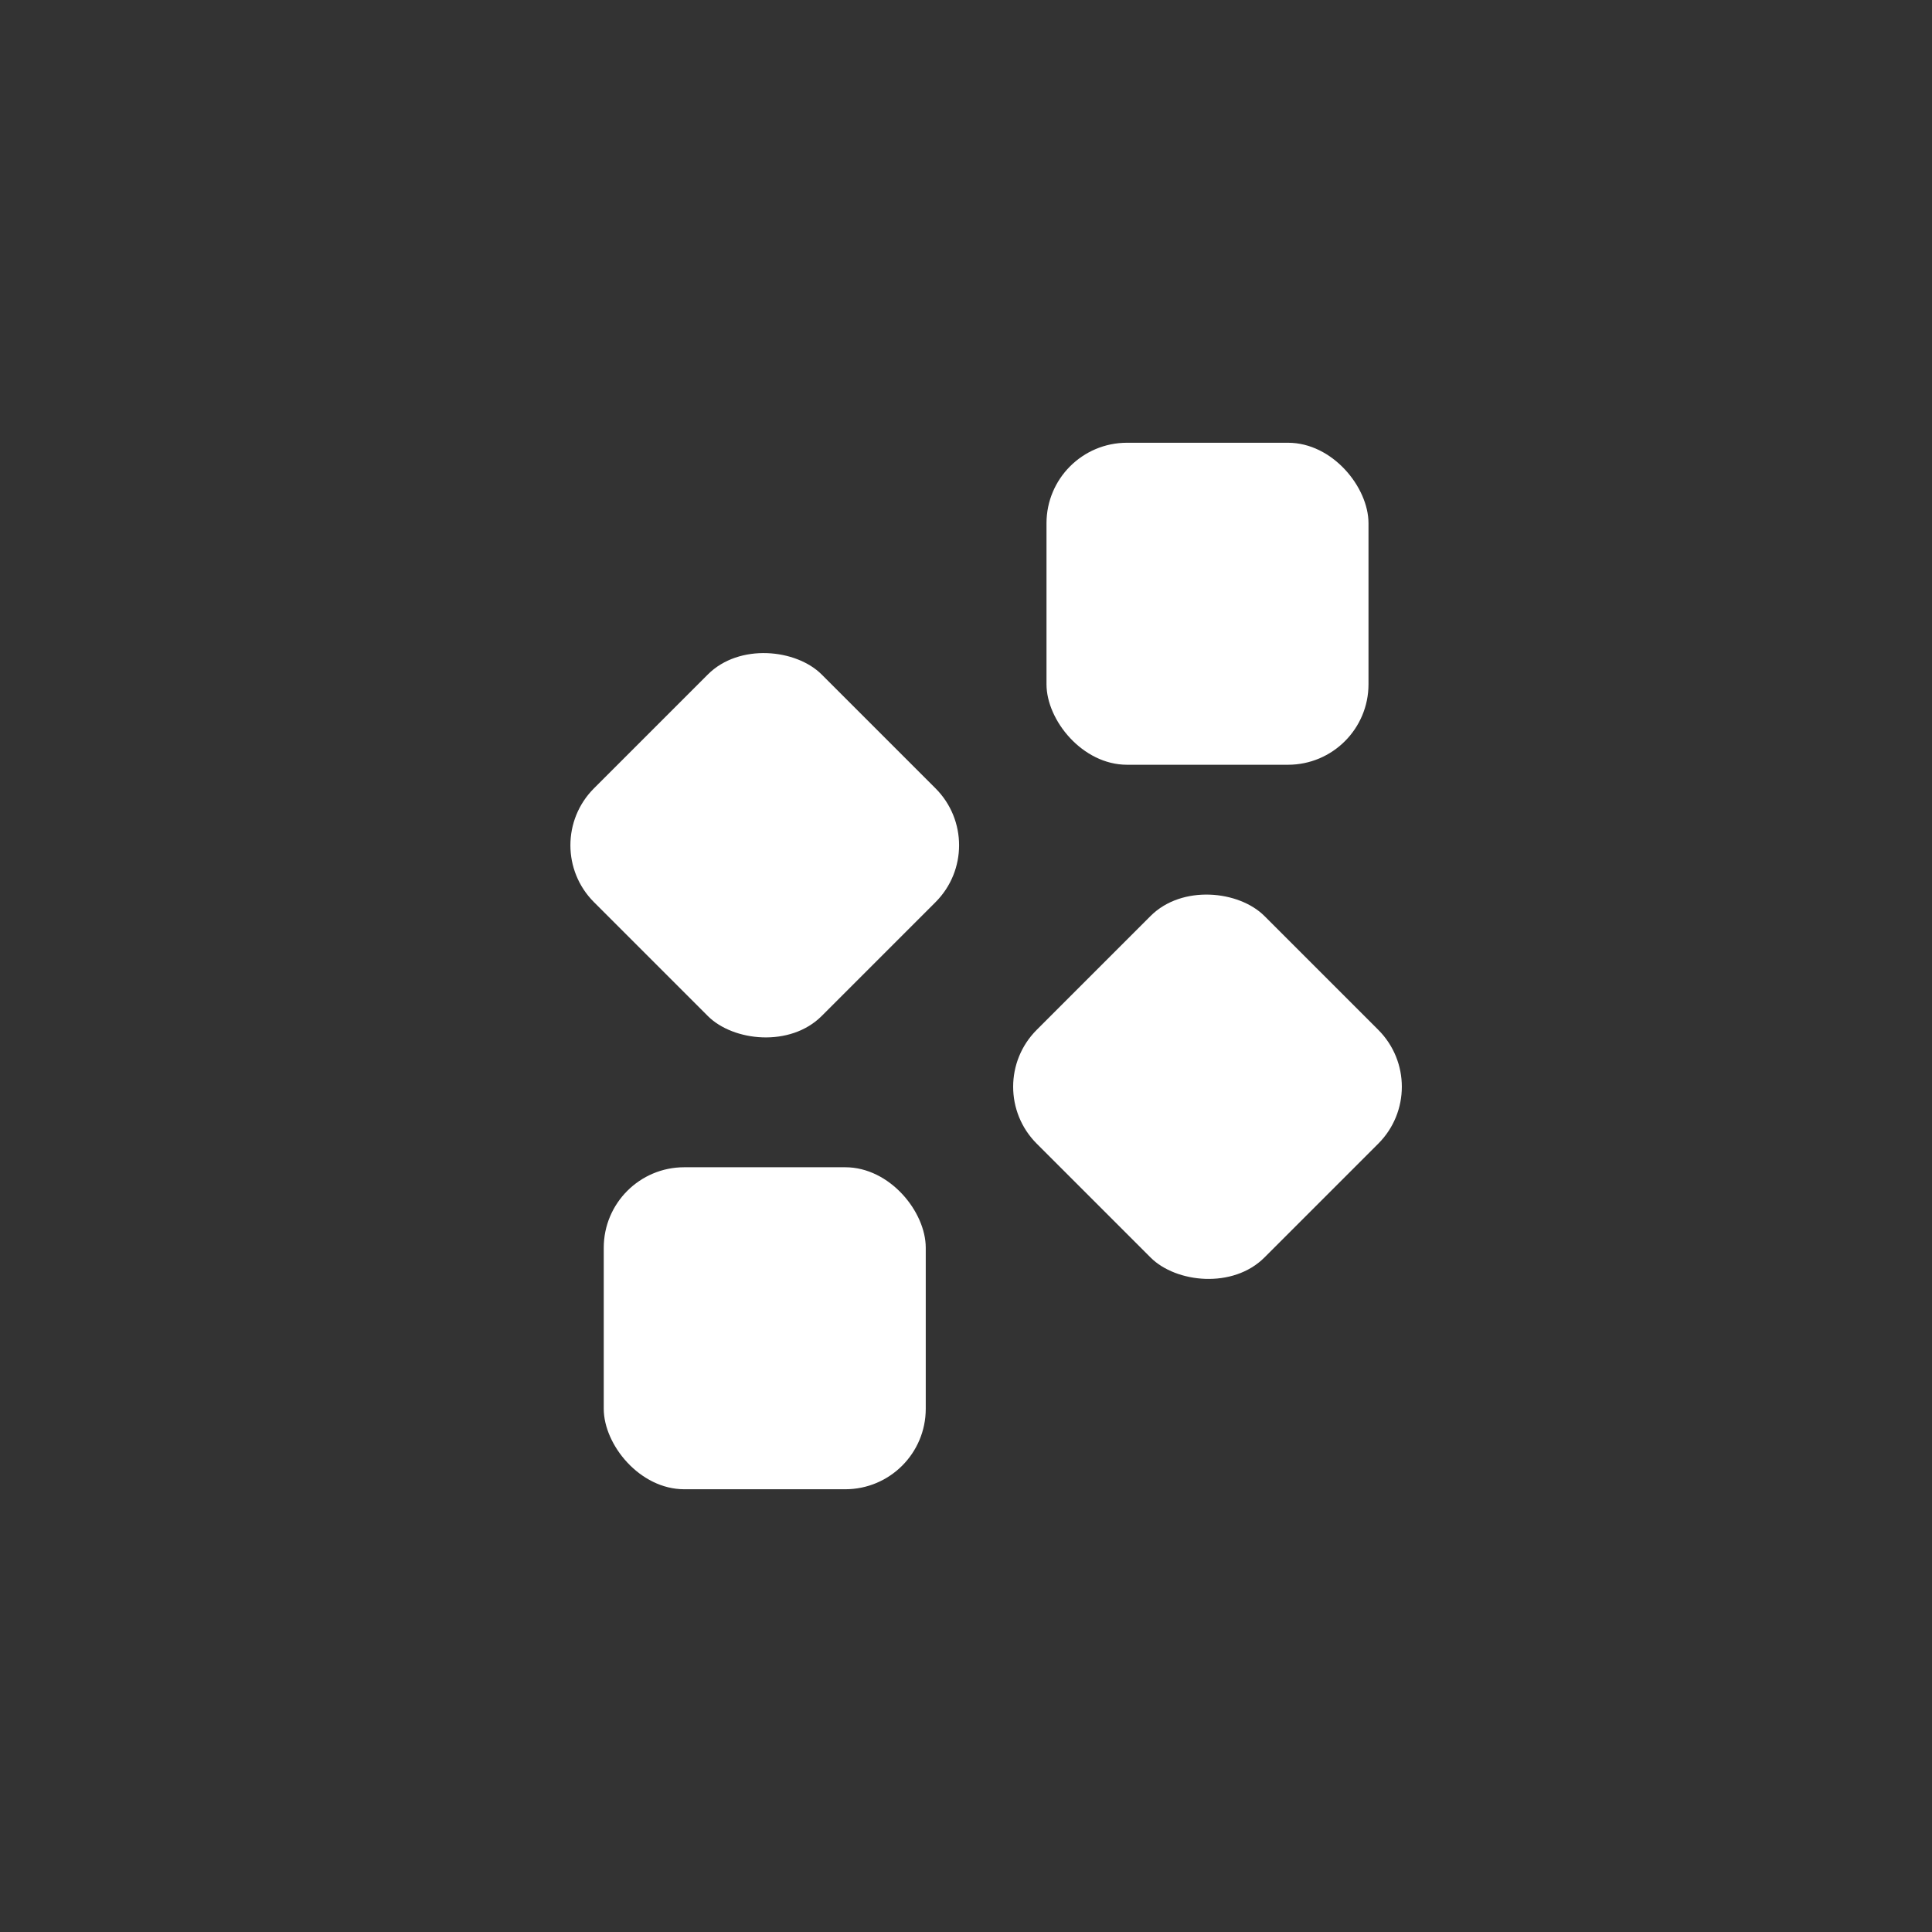
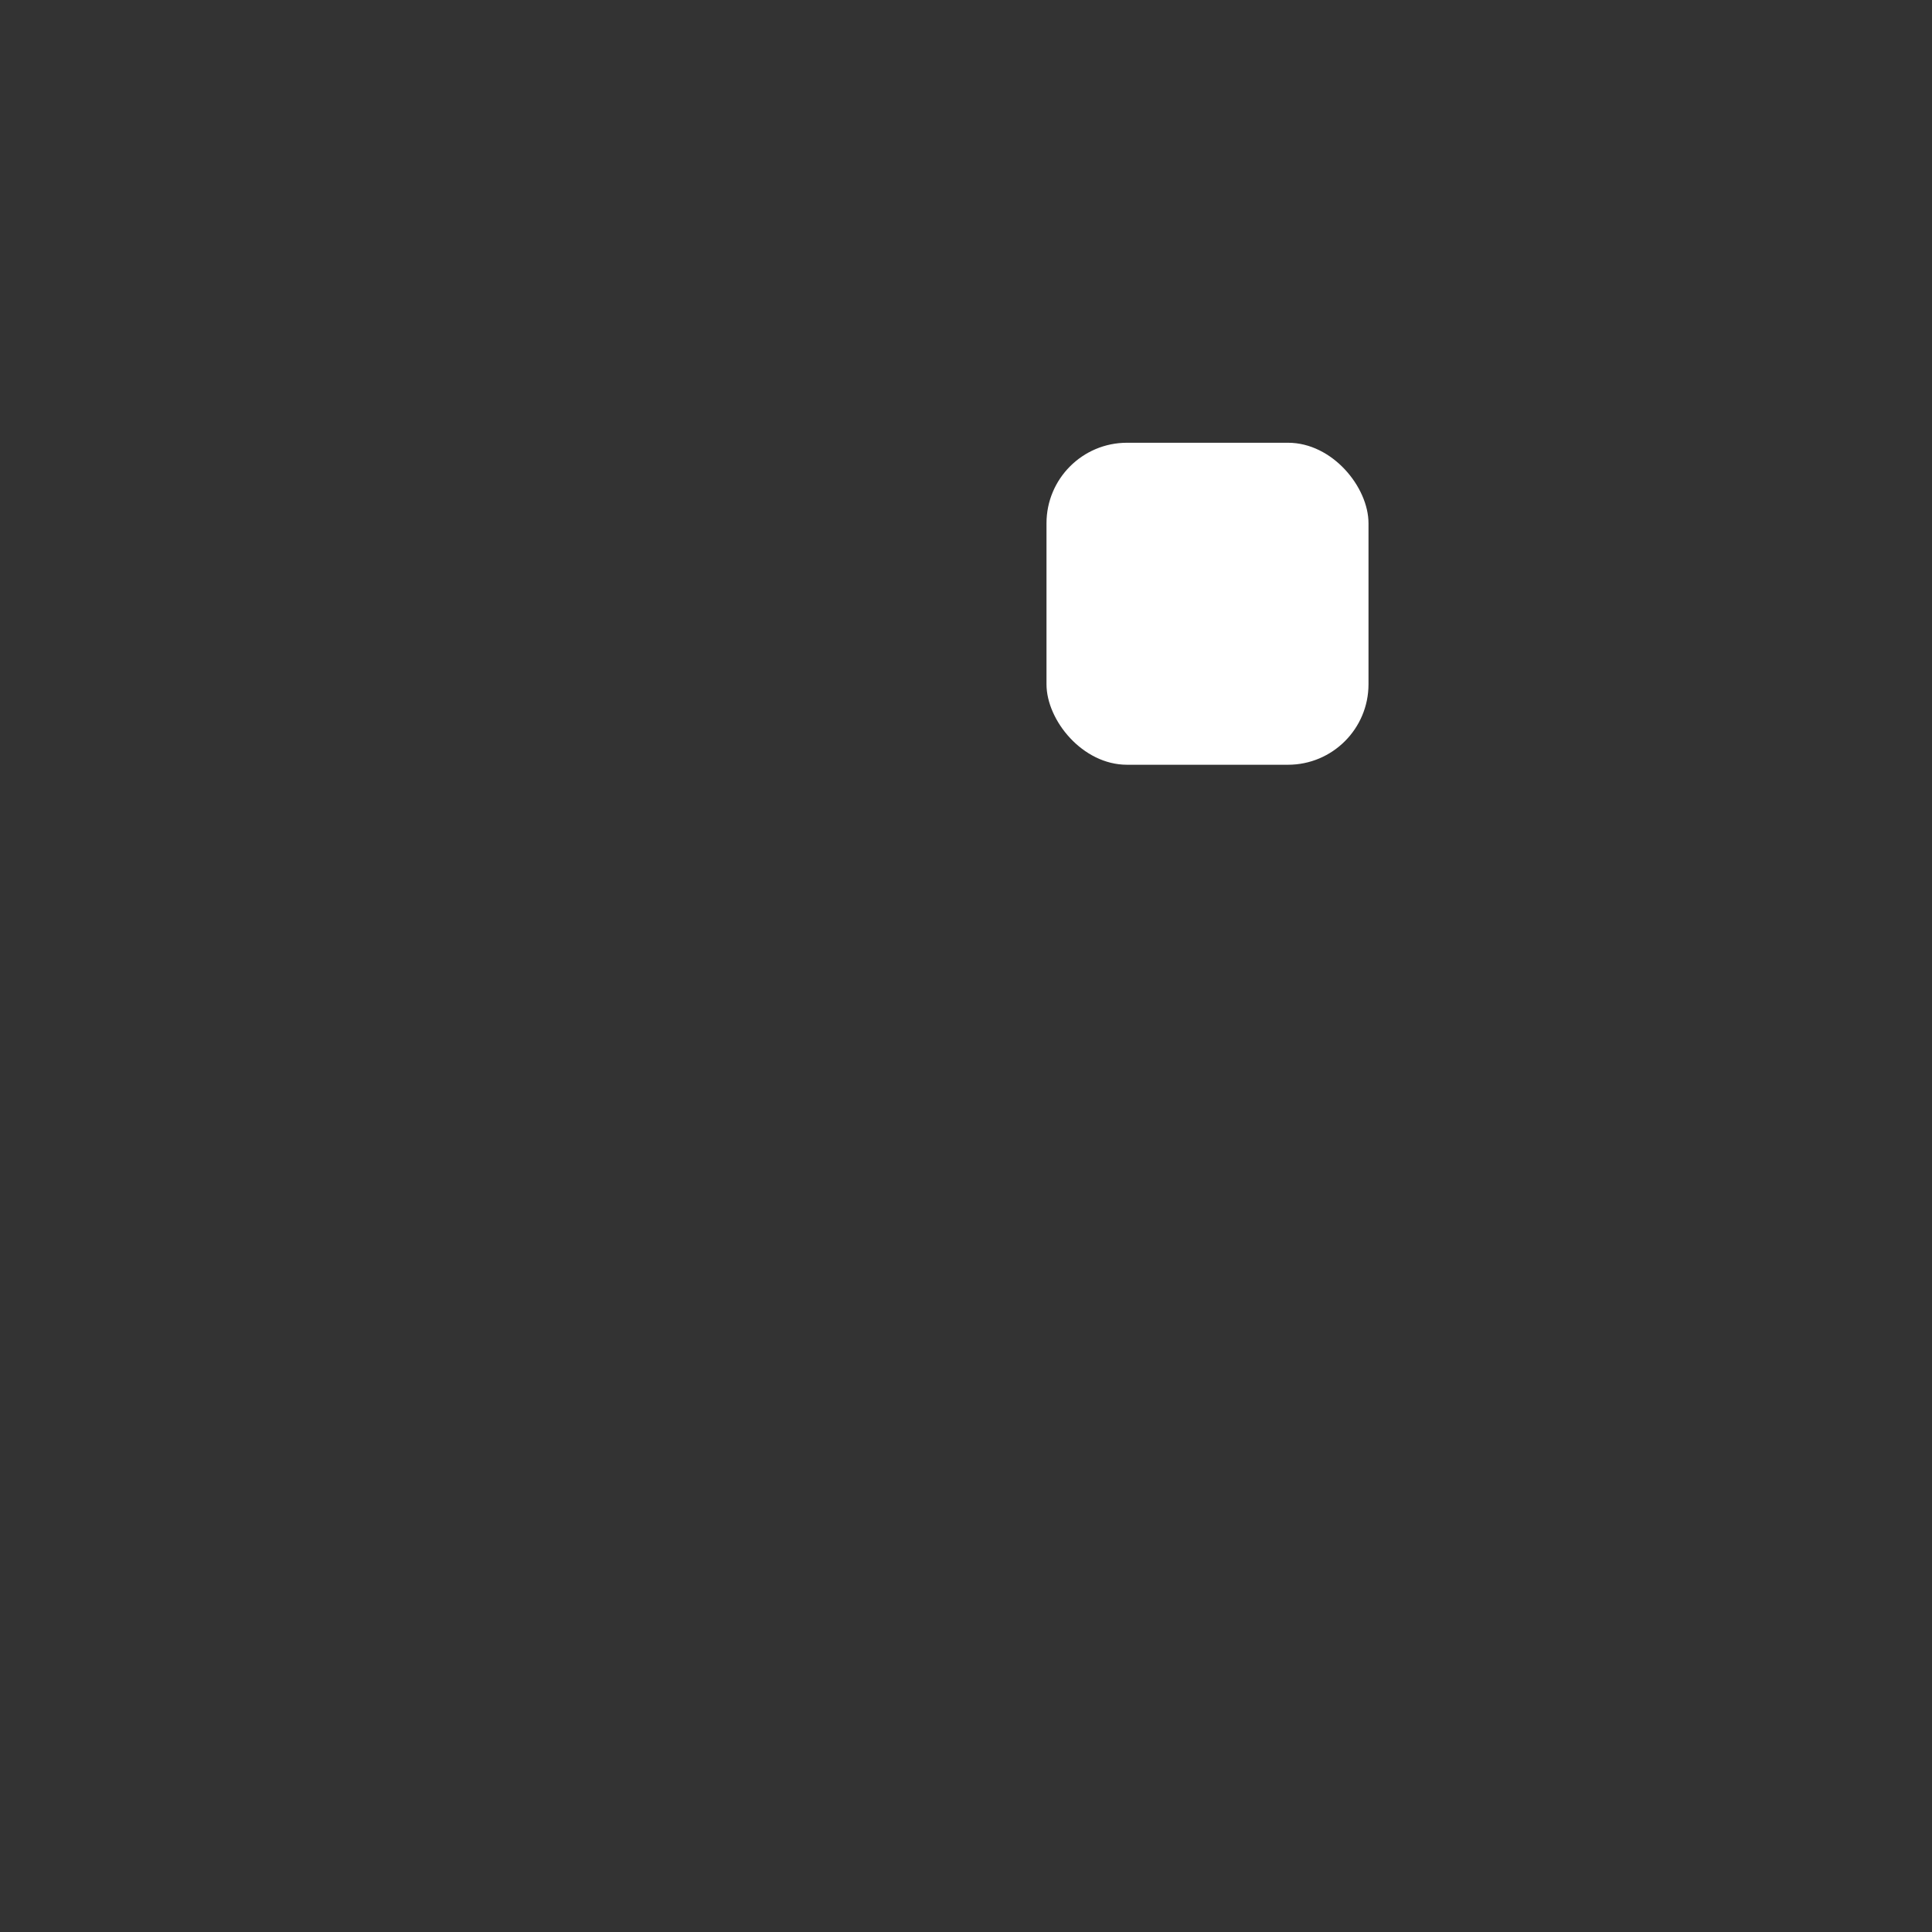
<svg xmlns="http://www.w3.org/2000/svg" width="48" height="48" viewBox="0 0 48 48" fill="none">
  <rect x="0" y="0" width="48" height="48" fill="#333333" stroke="none" />
-   <rect x="13.343" y="21" width="8" height="8" rx="2" transform="rotate(-45 13.343 21)" fill="white" />
-   <rect x="15" y="29" width="8" height="8" rx="2" fill="white" />
-   <rect x="24.343" y="27" width="8" height="8" rx="2" transform="rotate(-45 24.343 27)" fill="white" />
  <rect x="26" y="11" width="8" height="8" rx="2" fill="white" />
</svg>